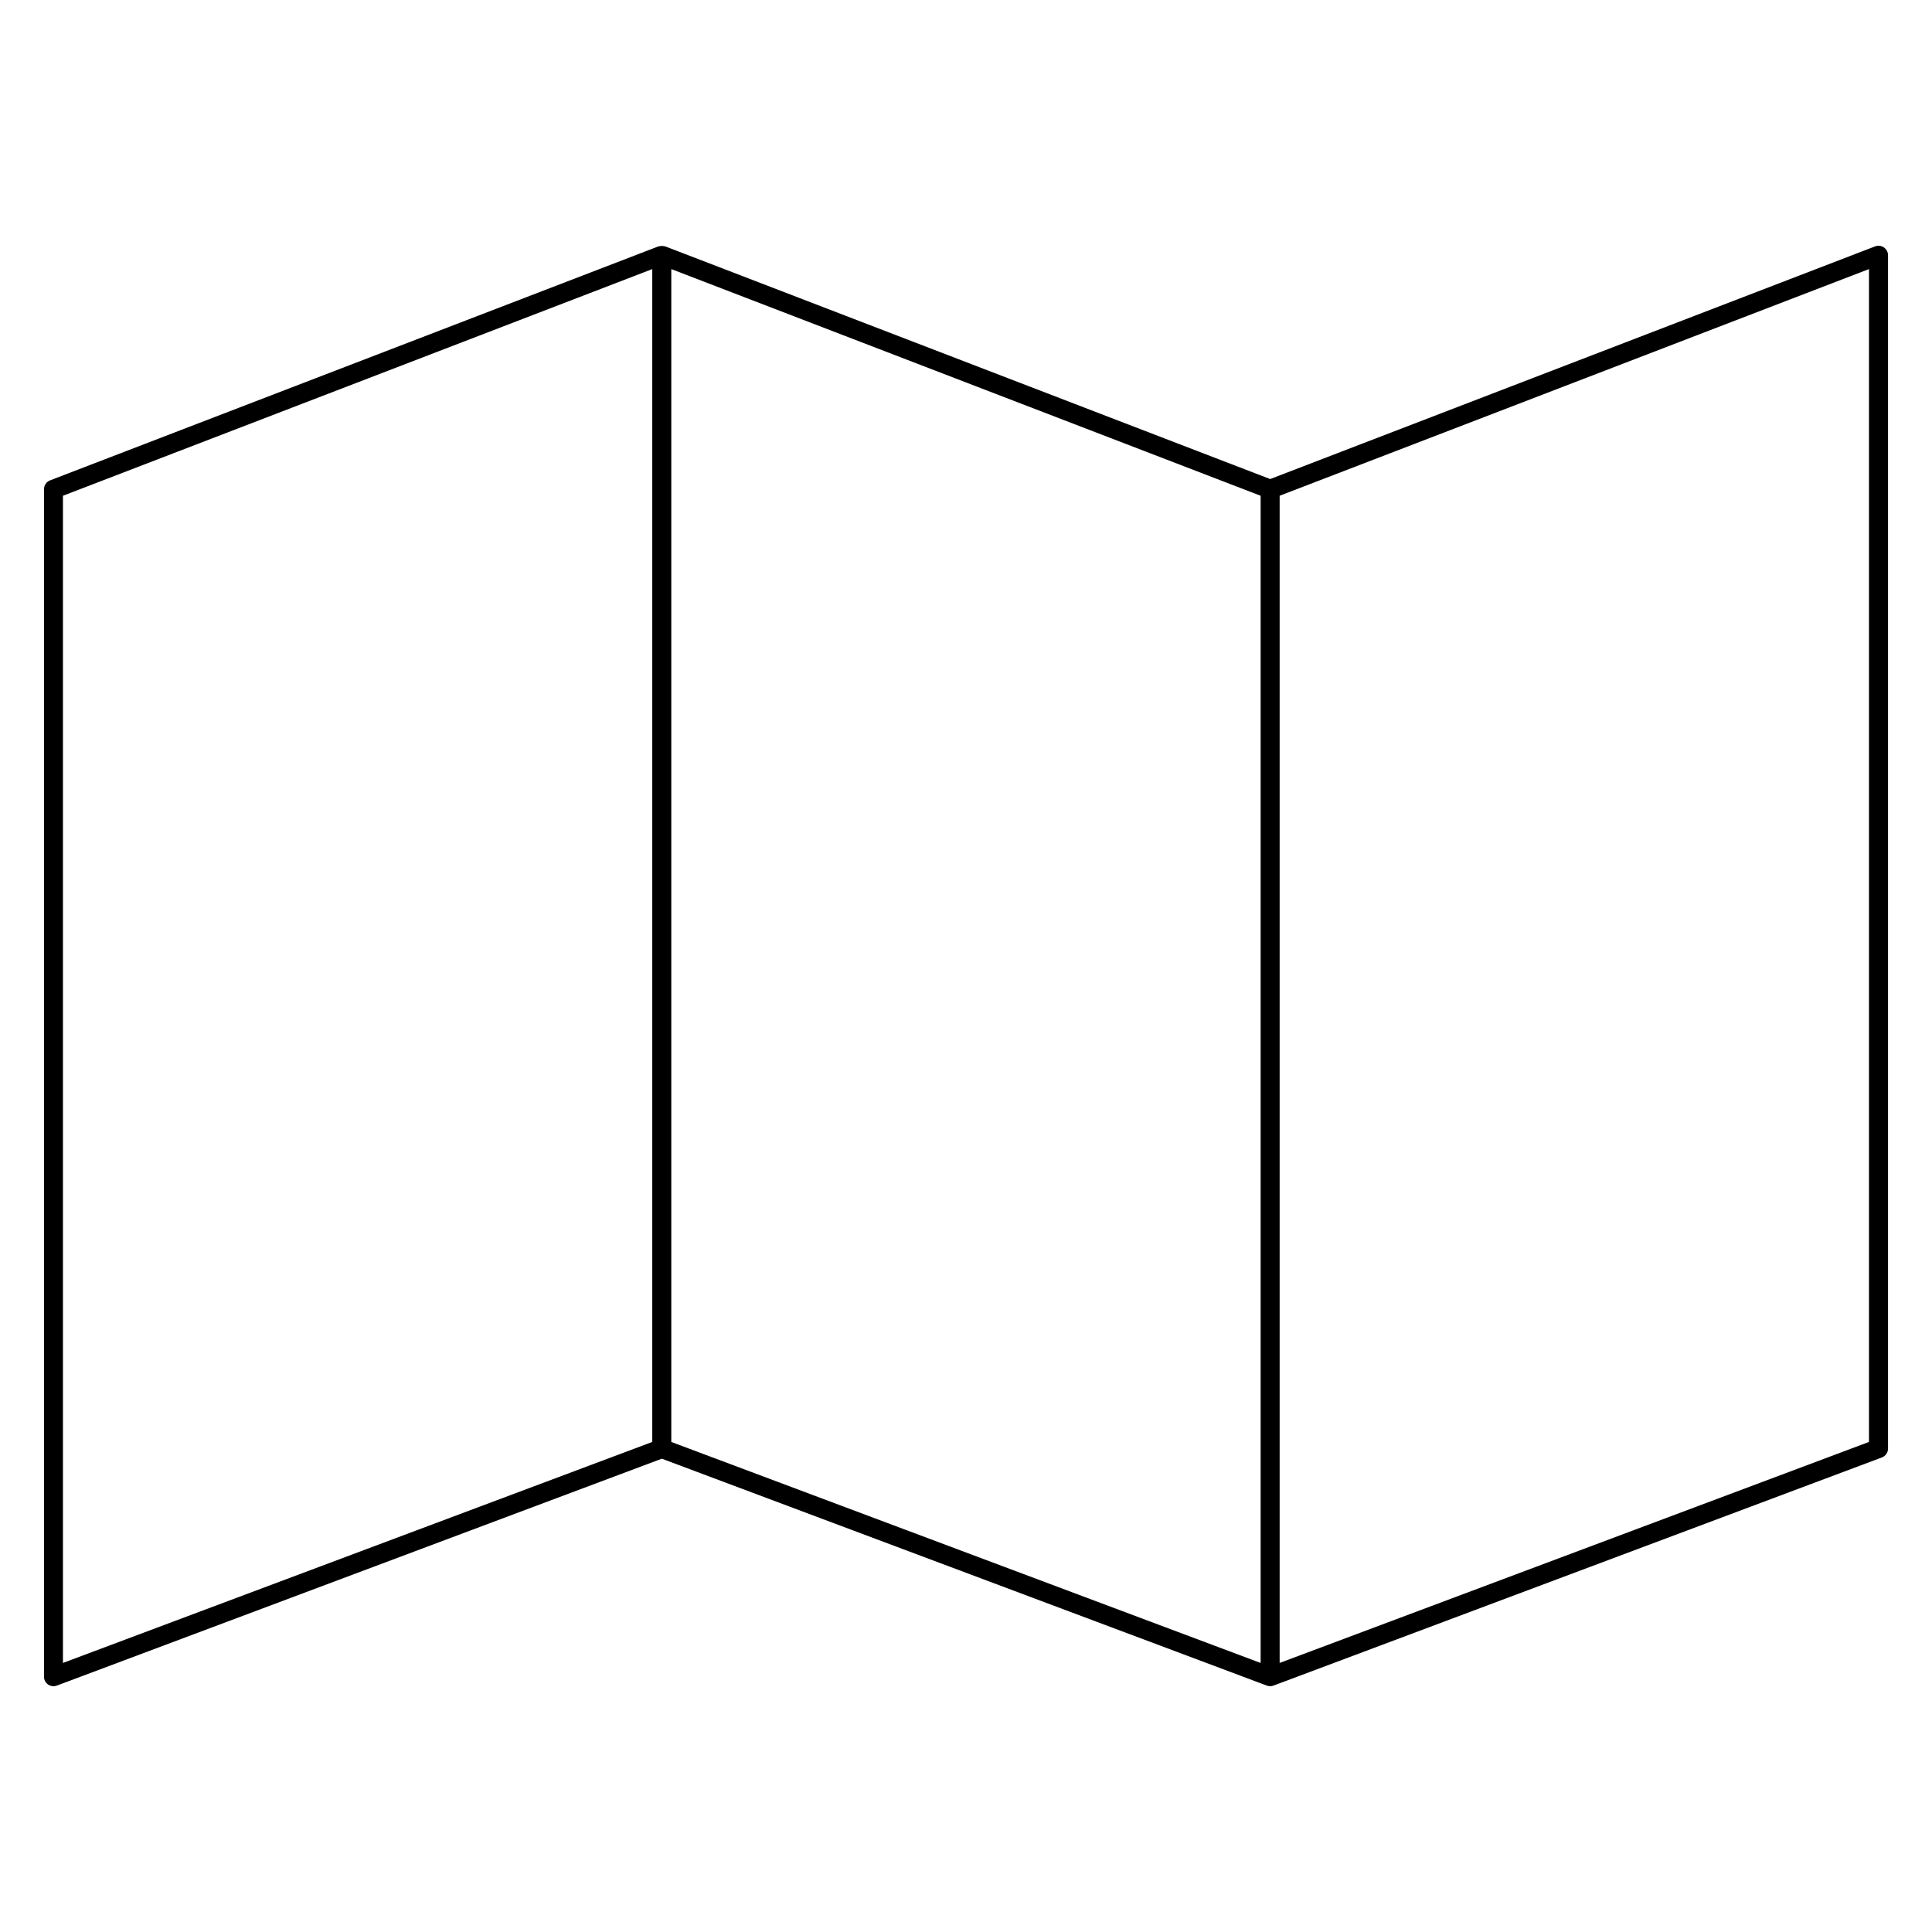
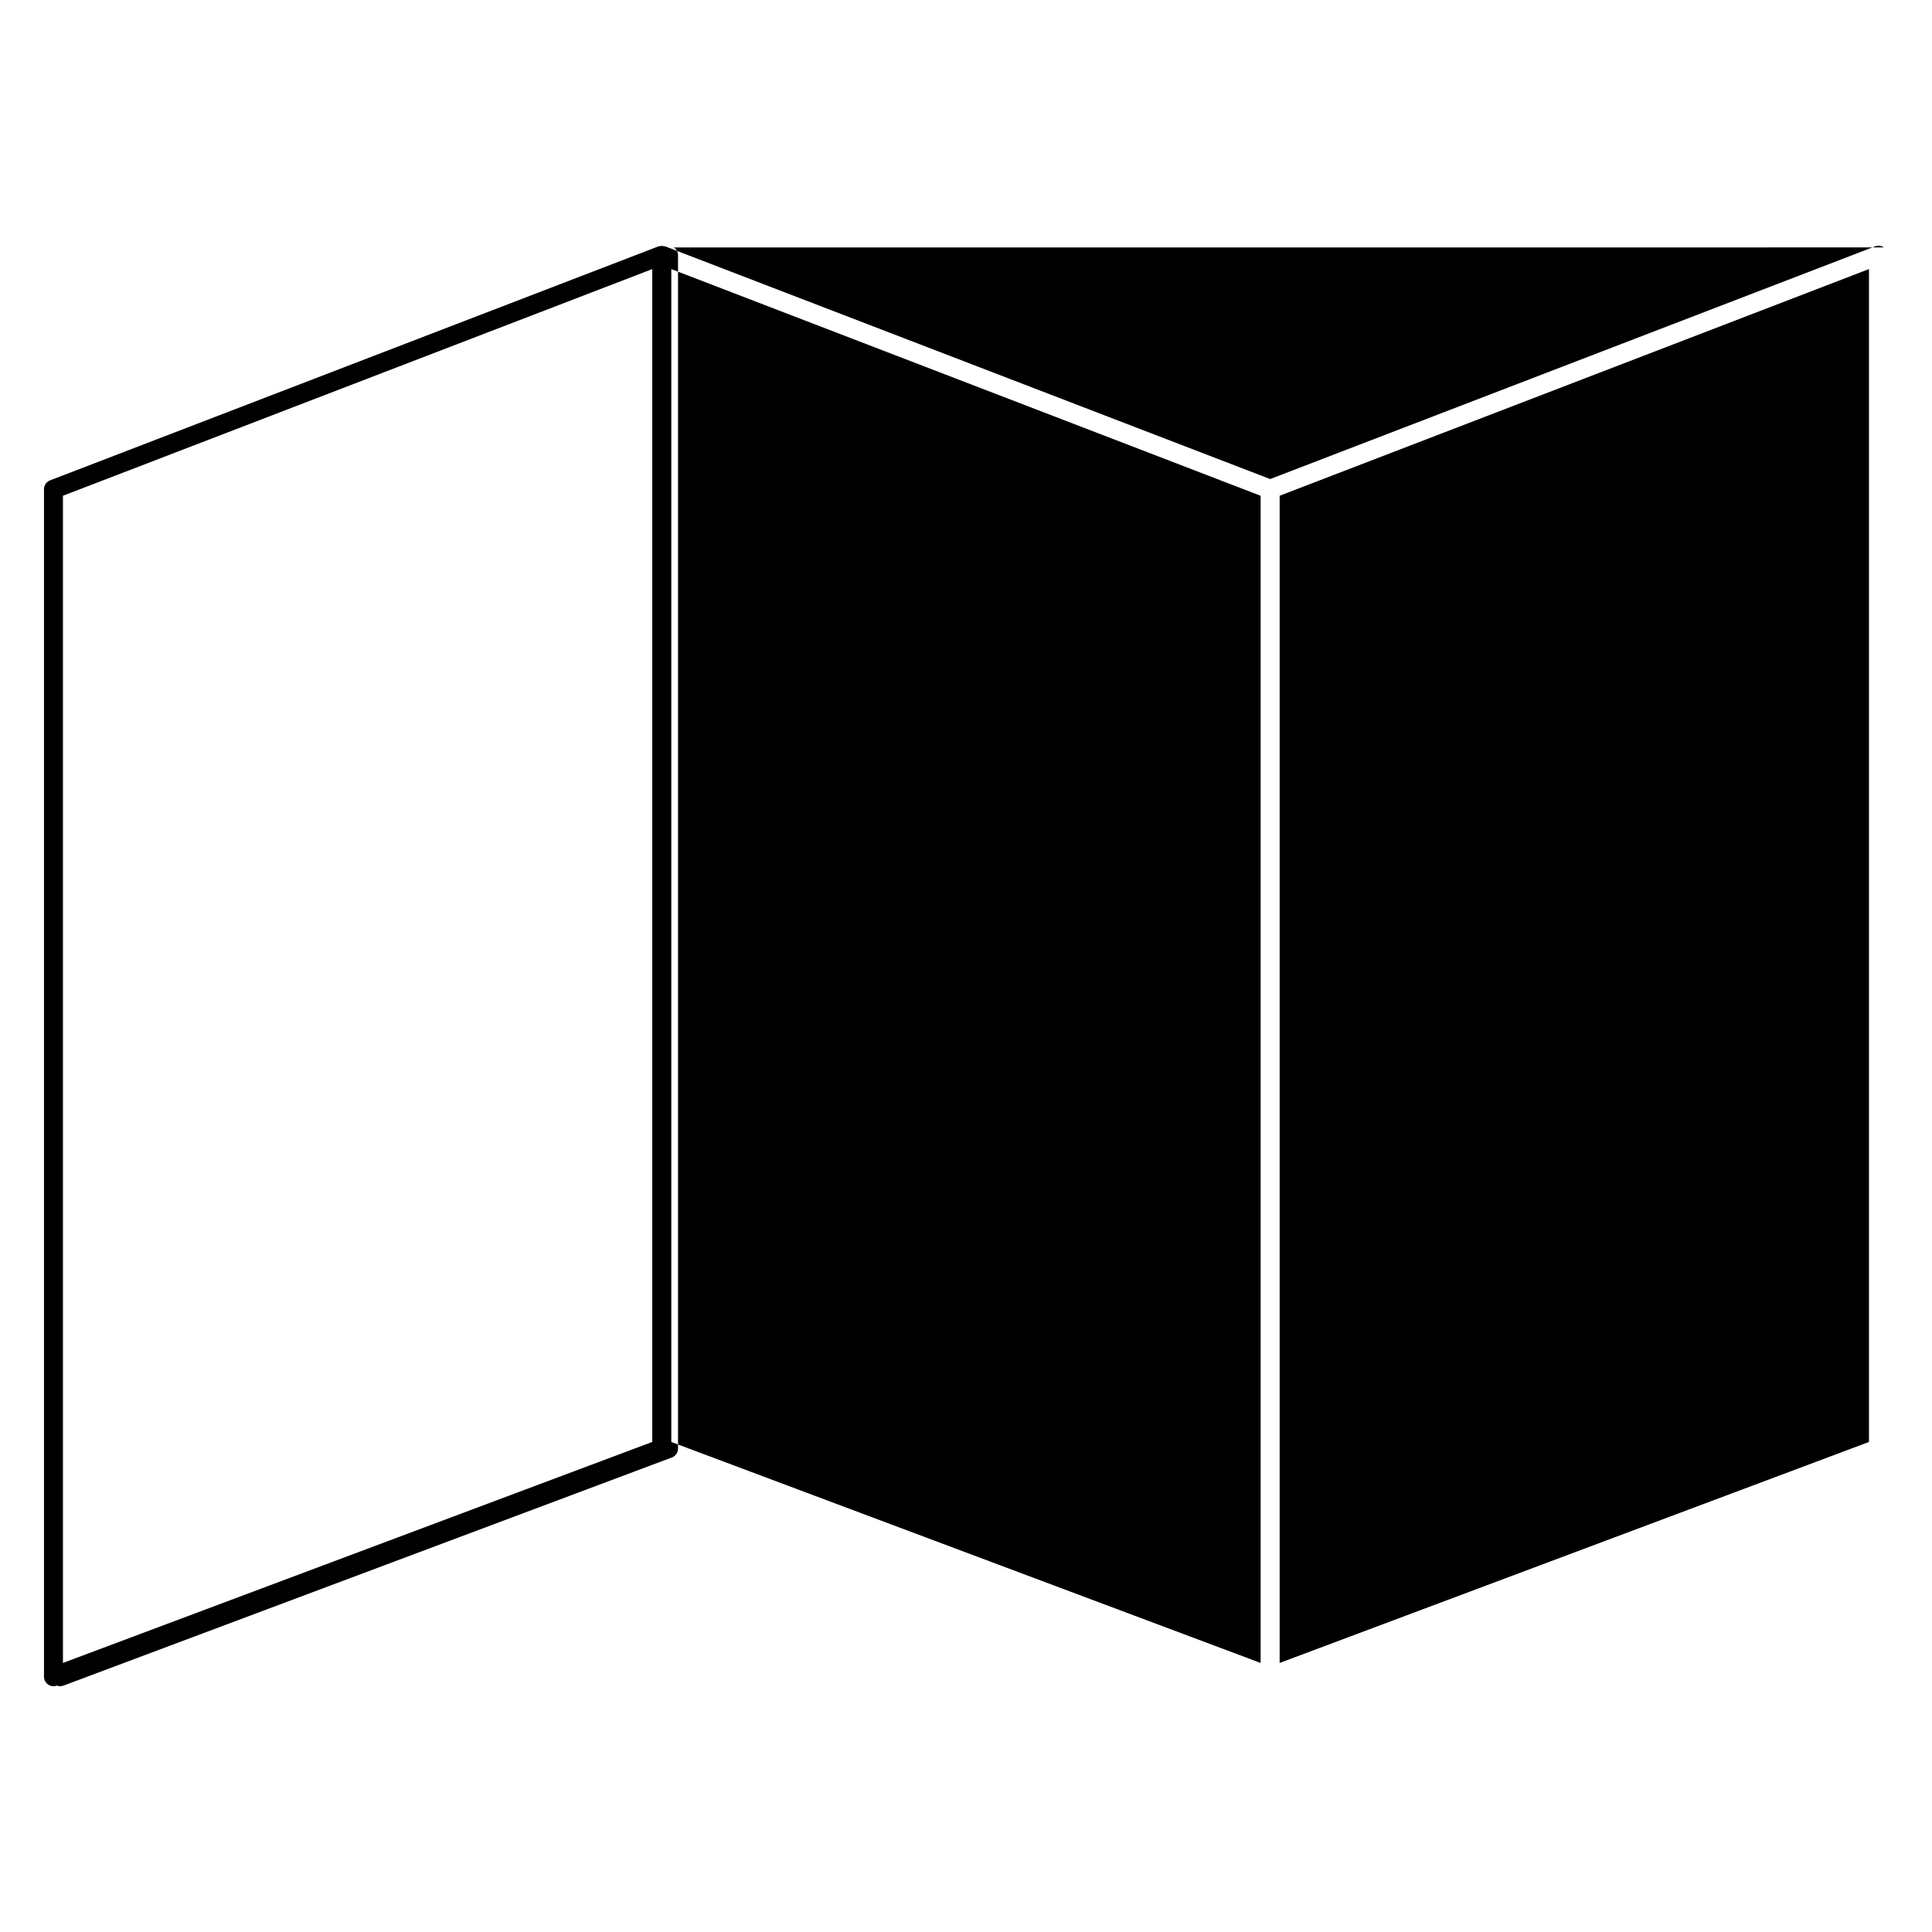
<svg xmlns="http://www.w3.org/2000/svg" fill="#000000" width="800px" height="800px" version="1.1" viewBox="144 144 512 512">
-   <path d="m643.25 209.57c-0.684-0.473-1.559-0.57-2.332-0.277l-160.31 61.66-160.31-61.66c-0.105-0.039-0.211-0.016-0.316-0.039-0.195-0.051-0.379-0.074-0.578-0.074-0.211 0-0.402 0.023-0.605 0.074-0.102 0.023-0.211 0-0.309 0.039l-161.22 62.008c-0.973 0.371-1.613 1.309-1.613 2.352v314.69c0 0.828 0.406 1.598 1.082 2.07 0.426 0.293 0.922 0.449 1.434 0.449 0.297 0 0.598-0.055 0.887-0.16l160.33-60.133 160.33 60.129c0.293 0.105 0.586 0.16 0.887 0.16s0.598-0.055 0.887-0.16l161.22-60.457c0.984-0.367 1.633-1.309 1.633-2.359v-316.24c0-0.82-0.41-1.602-1.094-2.07zm-482.57 65.812 156.18-60.07v310.82l-156.18 58.566zm161.22-60.07 156.18 60.07v309.32l-156.18-58.566zm317.4 310.82-156.18 58.566v-309.32l156.18-60.07z" />
+   <path d="m643.25 209.57c-0.684-0.473-1.559-0.57-2.332-0.277l-160.31 61.66-160.31-61.66c-0.105-0.039-0.211-0.016-0.316-0.039-0.195-0.051-0.379-0.074-0.578-0.074-0.211 0-0.402 0.023-0.605 0.074-0.102 0.023-0.211 0-0.309 0.039l-161.22 62.008c-0.973 0.371-1.613 1.309-1.613 2.352v314.69c0 0.828 0.406 1.598 1.082 2.07 0.426 0.293 0.922 0.449 1.434 0.449 0.297 0 0.598-0.055 0.887-0.16c0.293 0.105 0.586 0.16 0.887 0.16s0.598-0.055 0.887-0.16l161.22-60.457c0.984-0.367 1.633-1.309 1.633-2.359v-316.24c0-0.82-0.41-1.602-1.094-2.07zm-482.57 65.812 156.18-60.07v310.82l-156.18 58.566zm161.22-60.07 156.18 60.07v309.32l-156.18-58.566zm317.4 310.82-156.18 58.566v-309.32l156.18-60.07z" />
</svg>